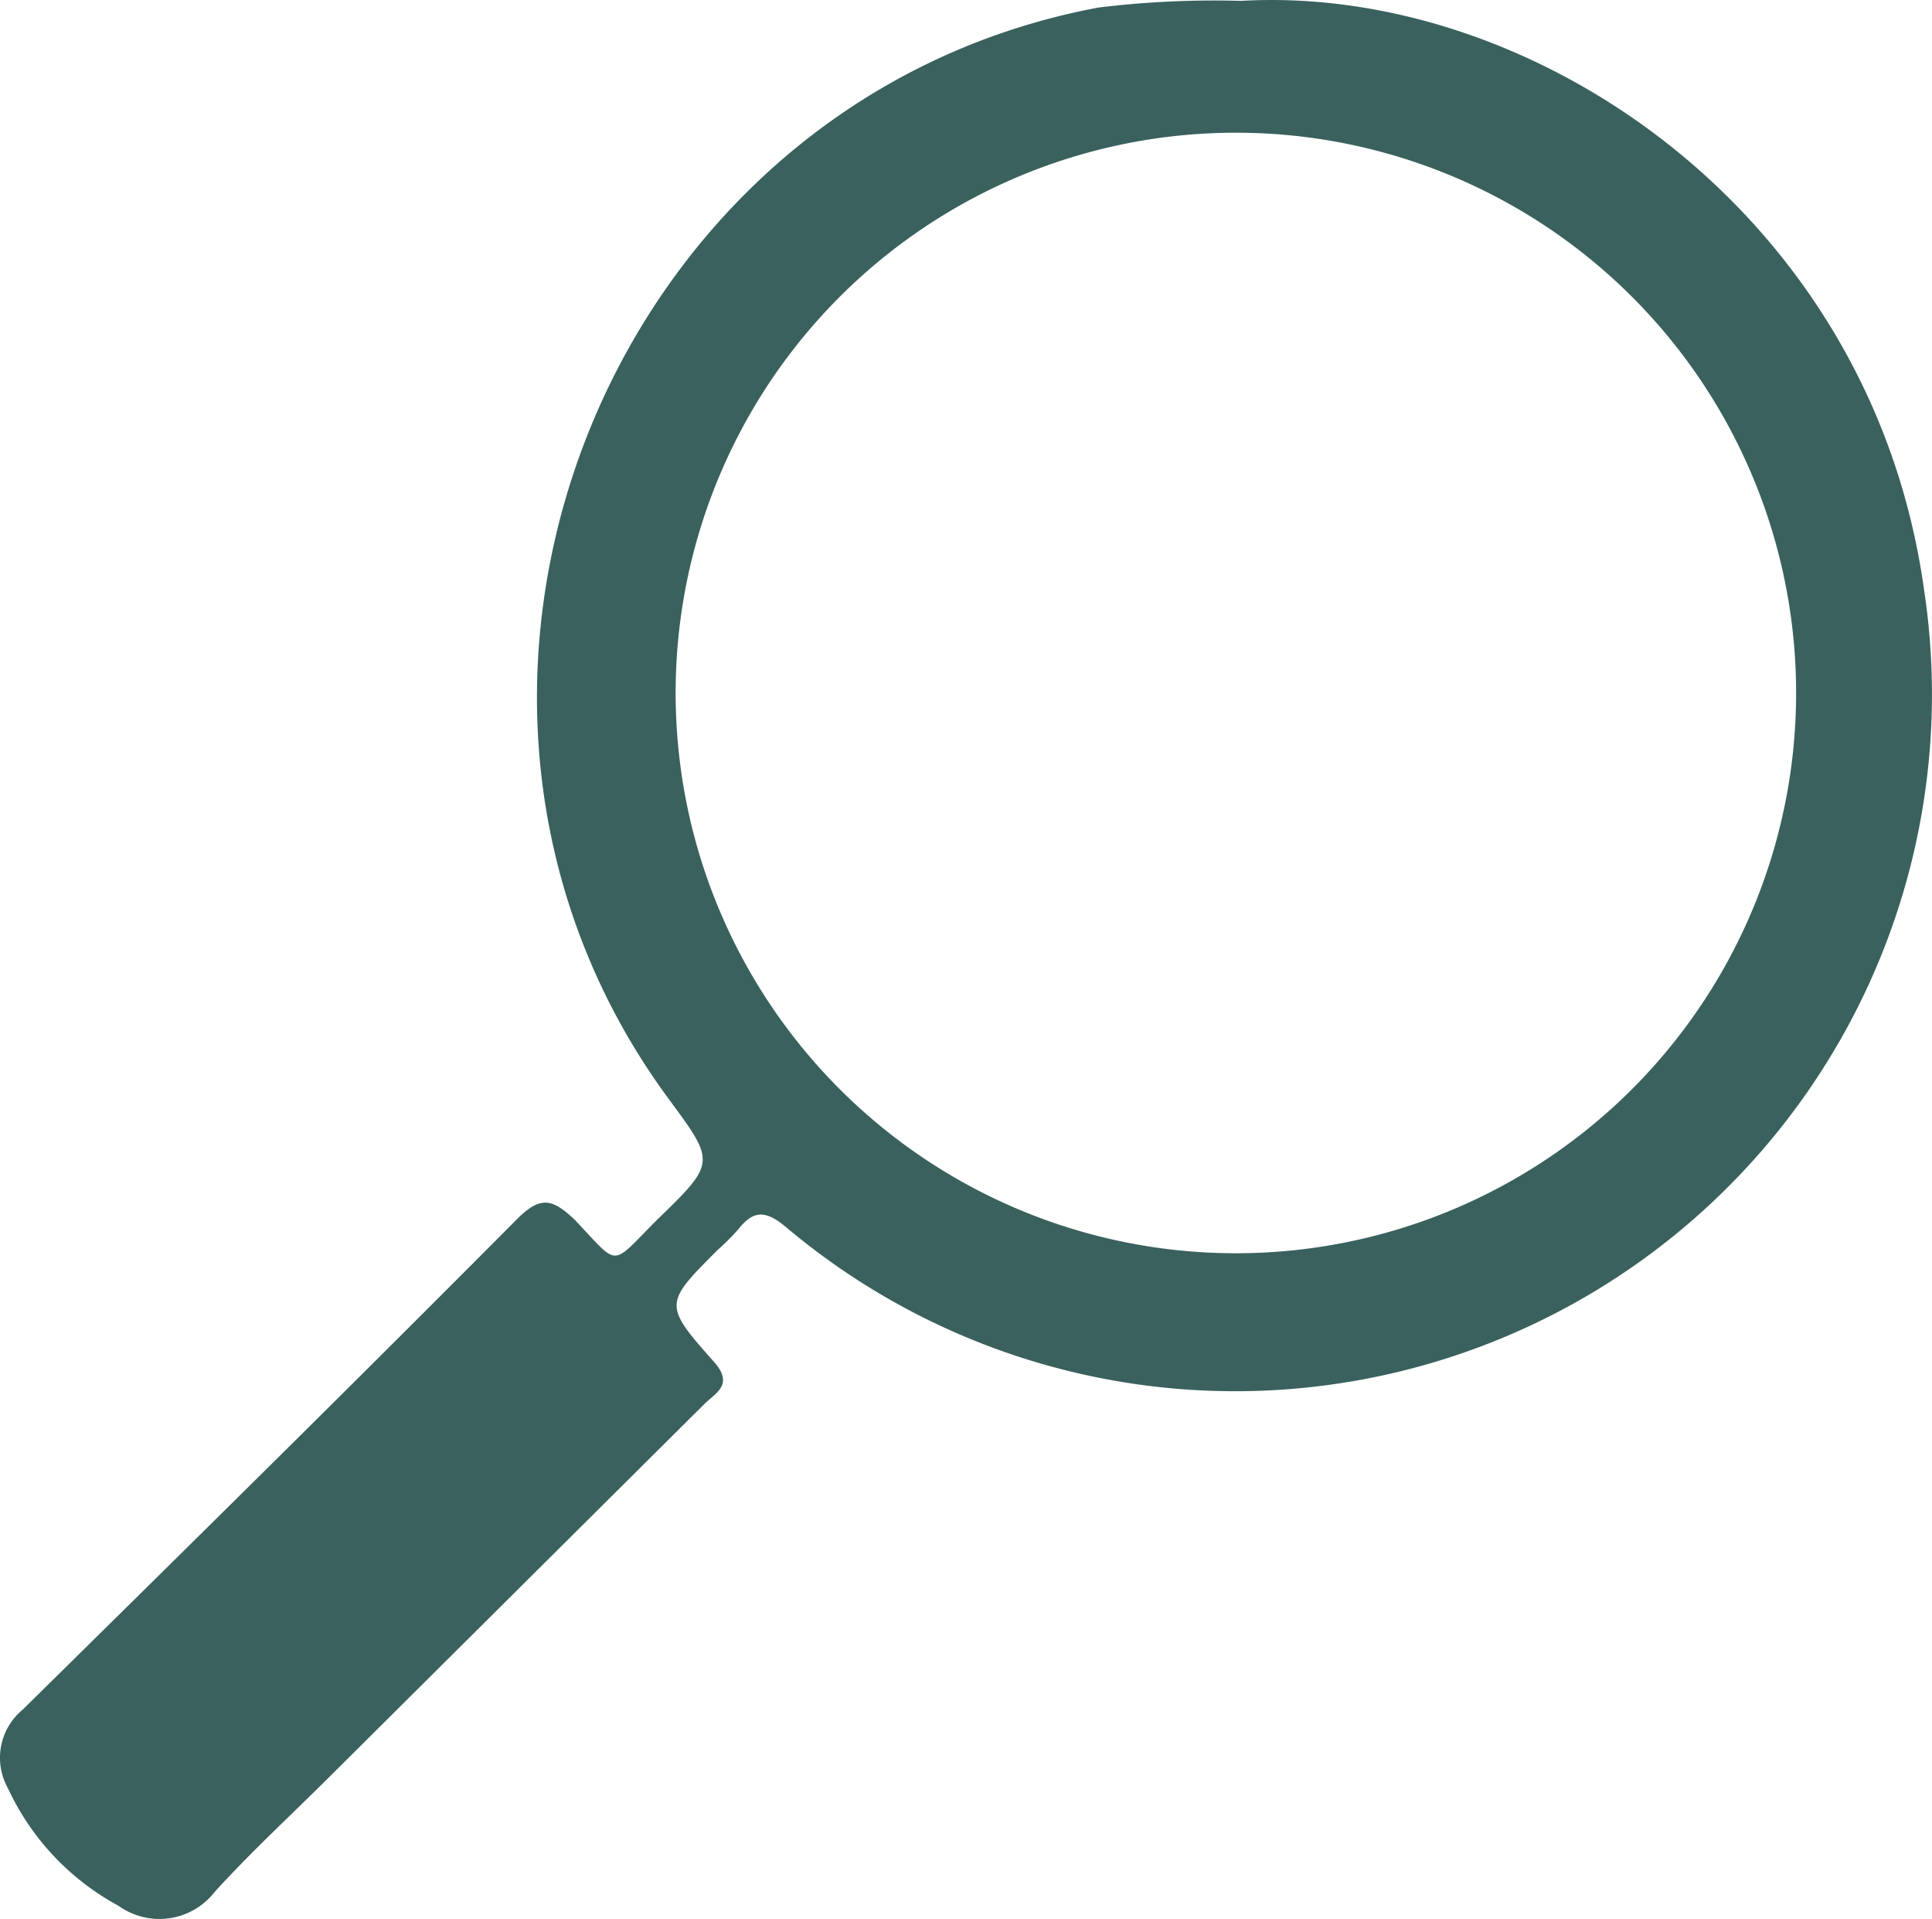
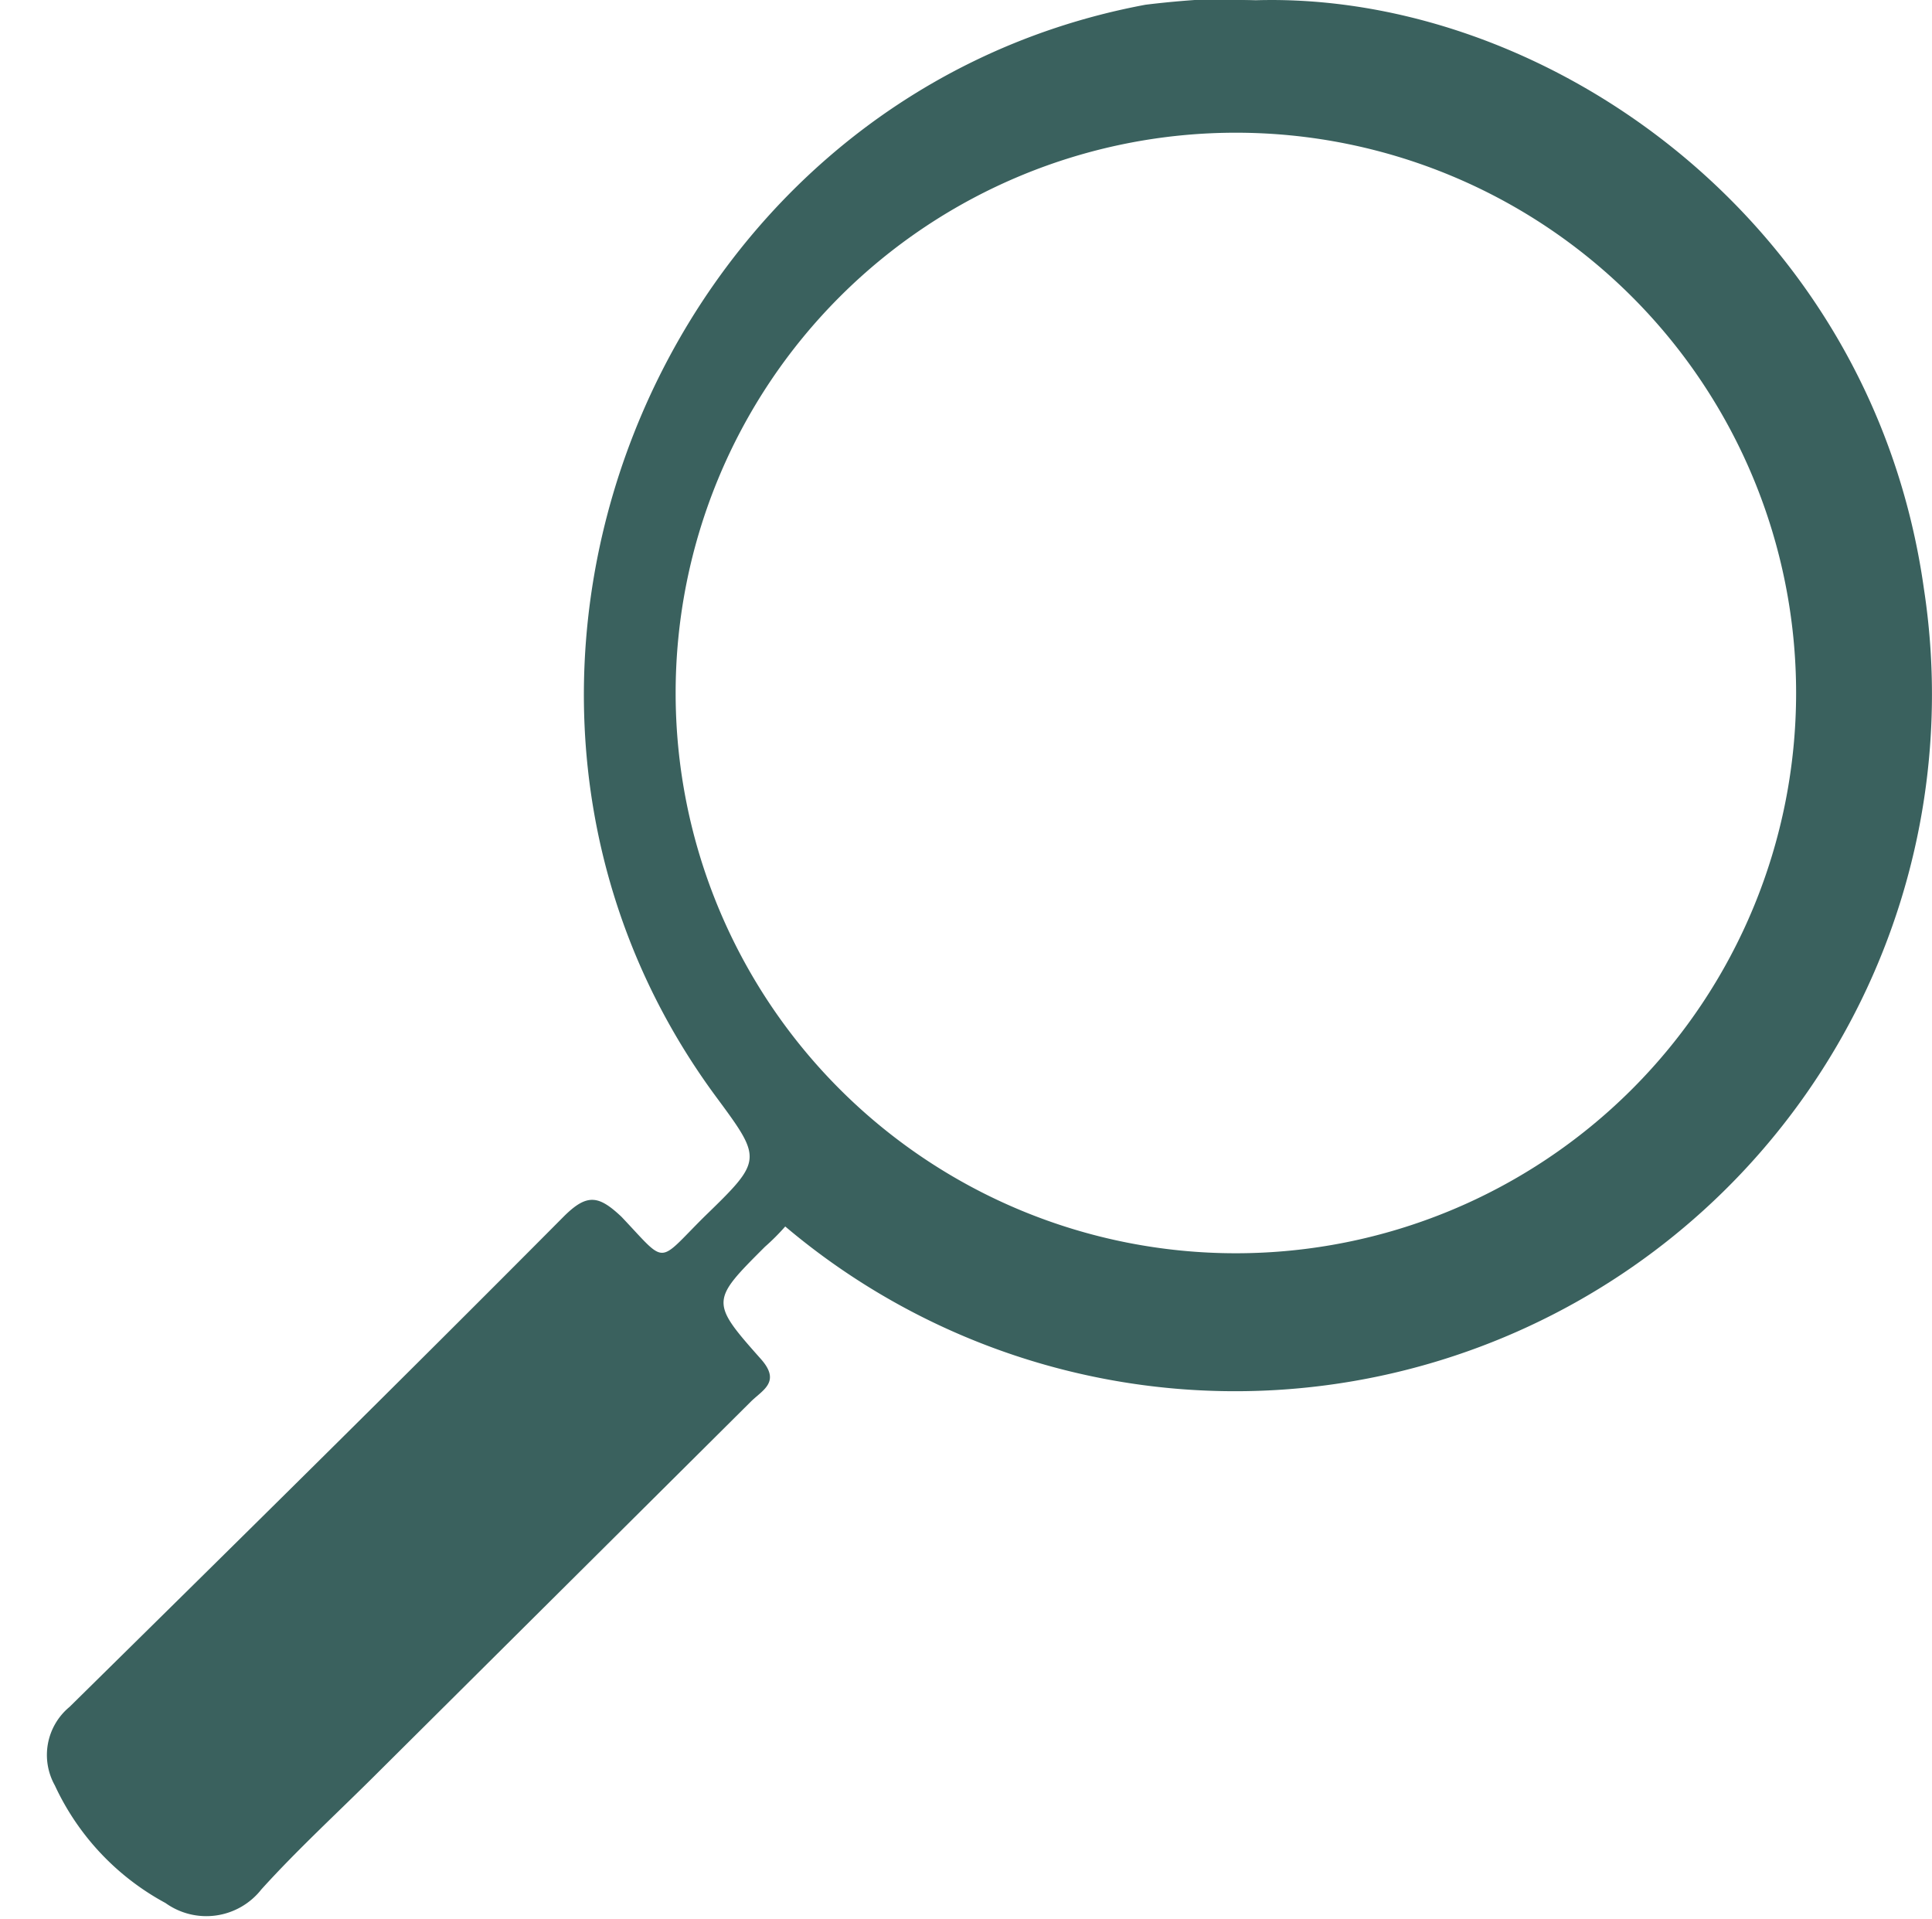
<svg xmlns="http://www.w3.org/2000/svg" width="55.177" height="54.8" viewBox="0 0 55.177 54.8">
-   <path id="Tracé_1" data-name="Tracé 1" d="M218.61,4425c8.38-.48,18,6.08,19.5,16.79A19.9,19.9,0,0,1,205.59,4460c-.56-.46-.91-.47-1.34.08a6.347,6.347,0,0,1-.58.58c-1.54,1.54-1.57,1.57-.12,3.2.58.65.07.88-.27,1.21l-10.67,10.61c-1.11,1.11-2.27,2.17-3.32,3.33a2,2,0,0,1-2.74.39,7.3,7.3,0,0,1-3.16-3.359,1.78,1.78,0,0,1,.42-2.241c4.71-4.64,9.43-9.29,14.11-14,.67-.67,1-.61,1.65,0,1.32,1.39,1,1.36,2.37,0,1.67-1.62,1.66-1.63.33-3.43-8.52-11.55-1.82-28.55,12.27-31.18a27.187,27.187,0,0,1,4.07-.19Zm-16.15,19.77a16,16,0,1,0,0-.01Z" transform="translate(-183.164 -4424.975)" fill="#3a615e" />
+   <path id="Tracé_1" data-name="Tracé 1" d="M218.61,4425c8.38-.48,18,6.08,19.5,16.79A19.9,19.9,0,0,1,205.59,4460a6.347,6.347,0,0,1-.58.58c-1.54,1.54-1.57,1.57-.12,3.2.58.65.07.88-.27,1.21l-10.67,10.61c-1.11,1.11-2.27,2.17-3.32,3.33a2,2,0,0,1-2.74.39,7.3,7.3,0,0,1-3.16-3.359,1.78,1.78,0,0,1,.42-2.241c4.71-4.64,9.43-9.29,14.11-14,.67-.67,1-.61,1.65,0,1.32,1.39,1,1.36,2.37,0,1.67-1.62,1.66-1.63.33-3.43-8.52-11.55-1.82-28.55,12.27-31.18a27.187,27.187,0,0,1,4.07-.19Zm-16.15,19.77a16,16,0,1,0,0-.01Z" transform="translate(-183.164 -4424.975)" fill="#3a615e" />
</svg>